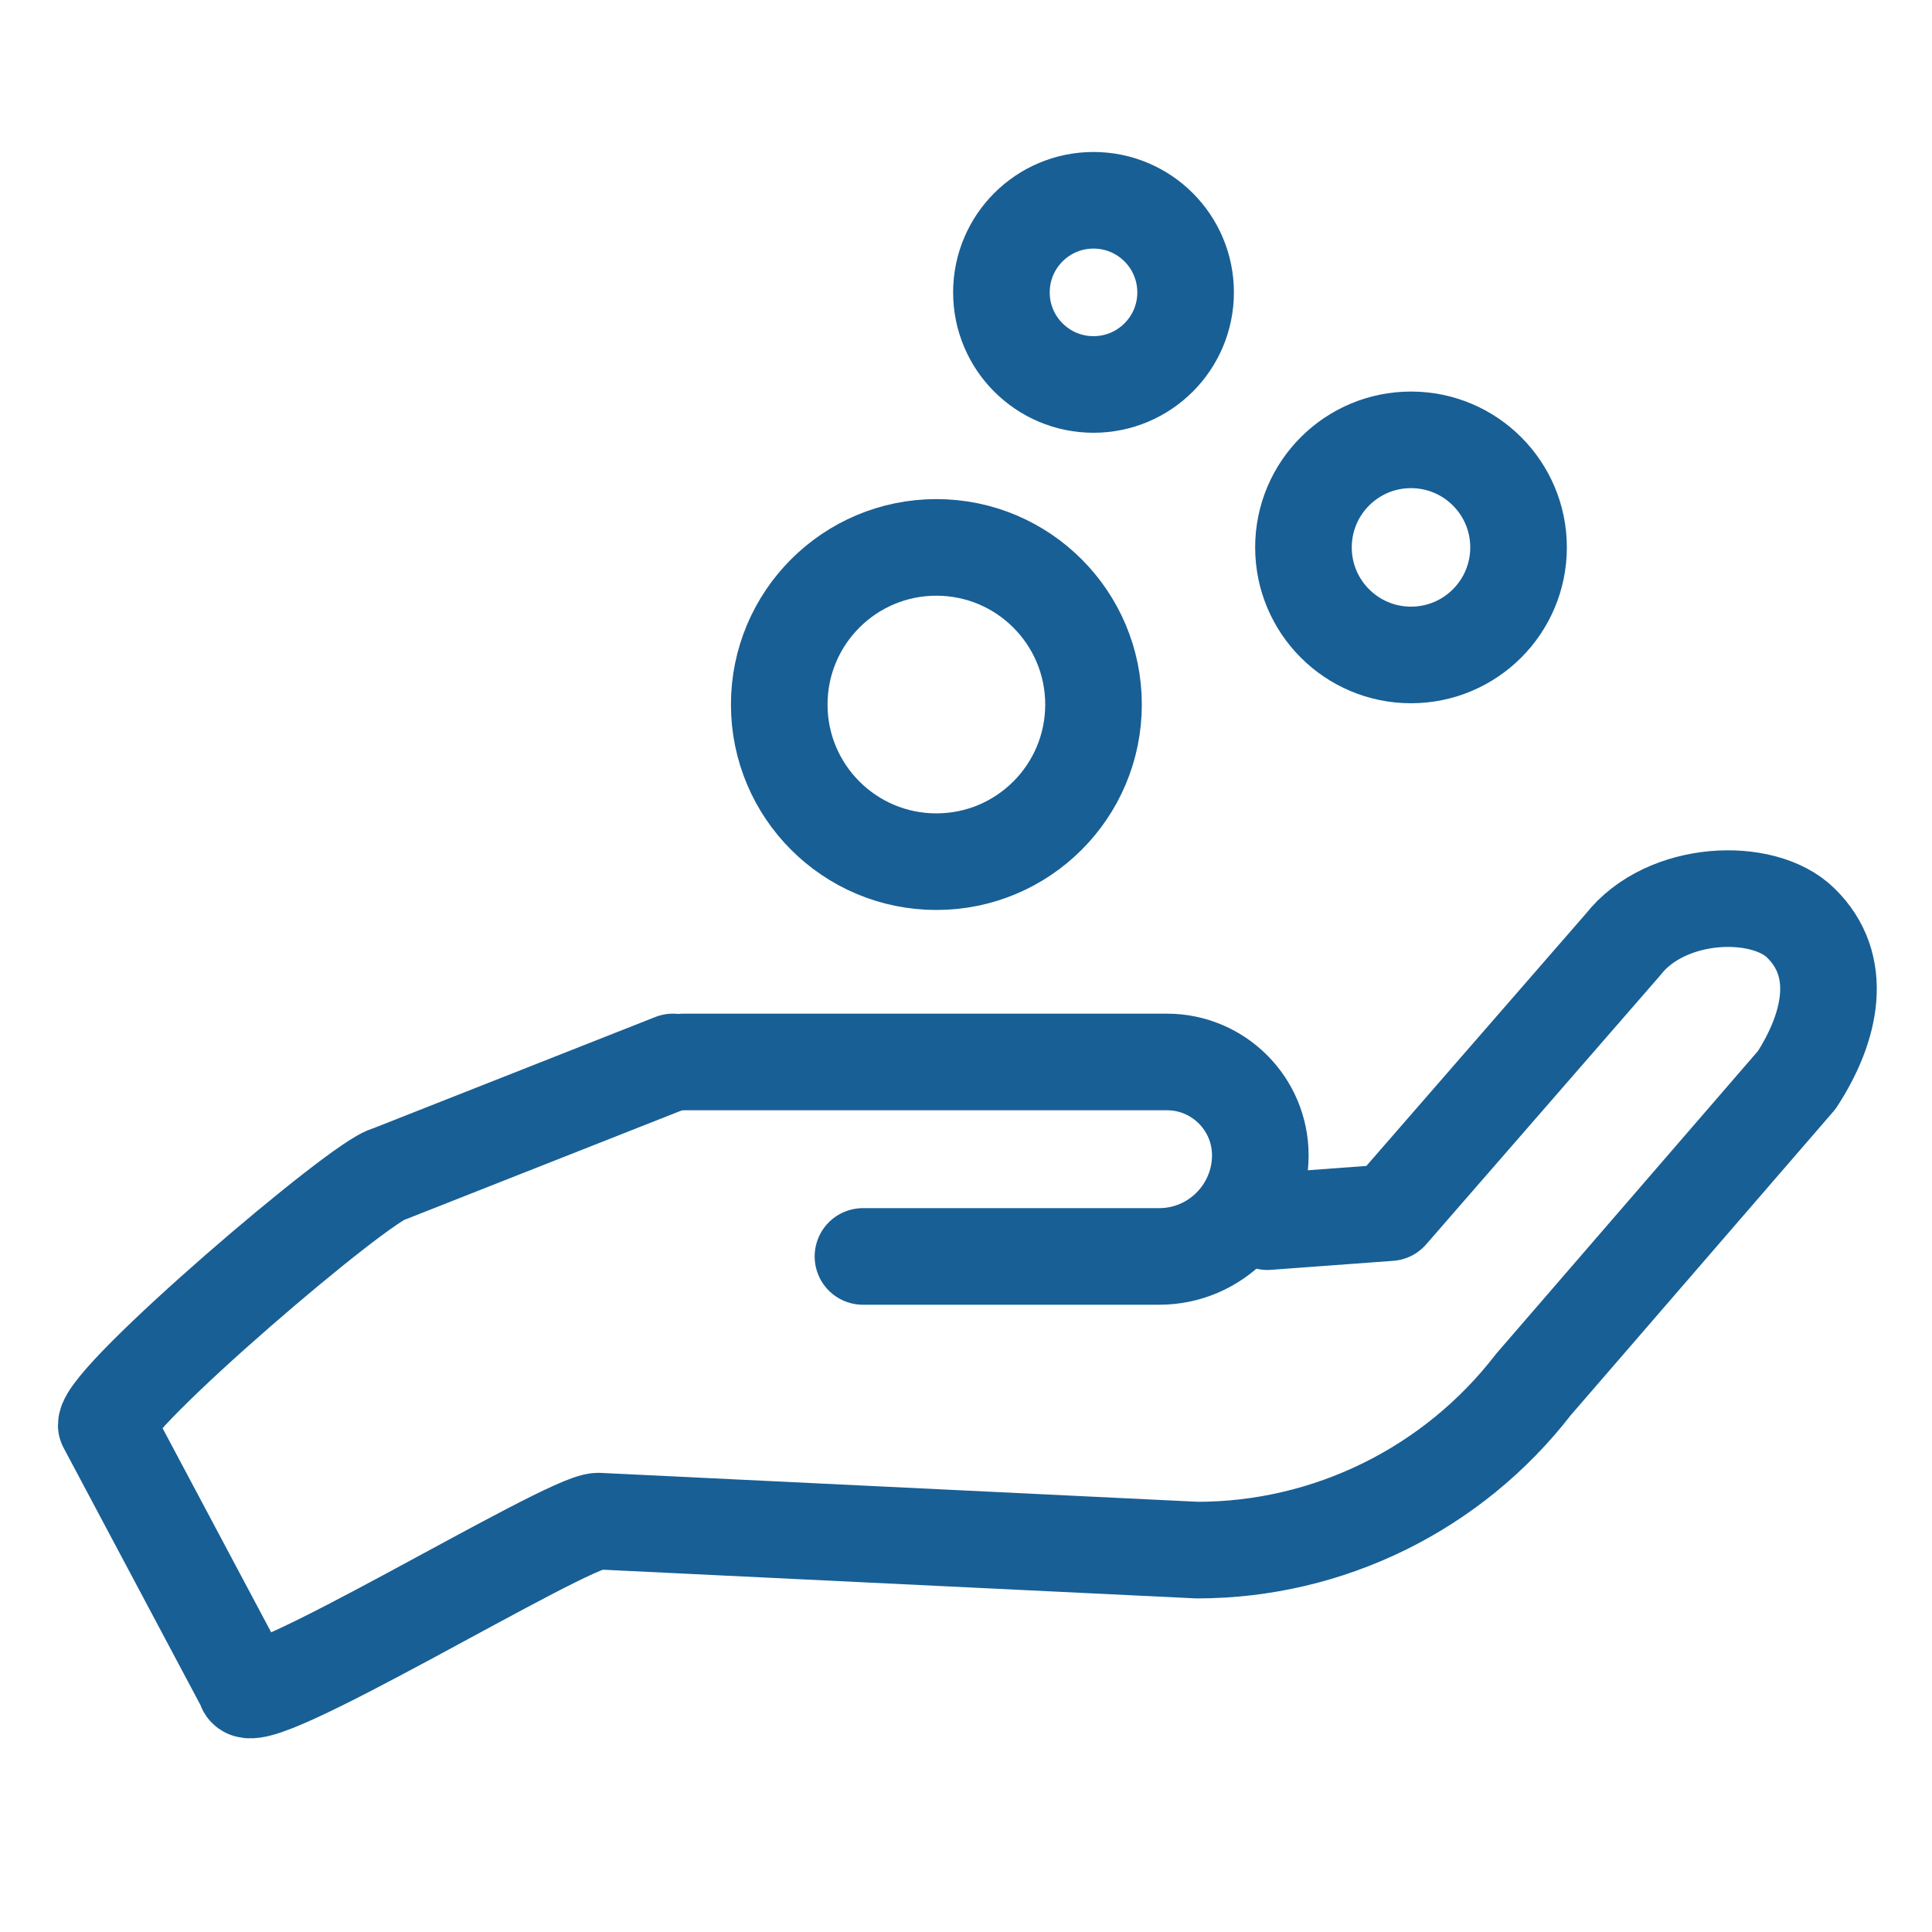
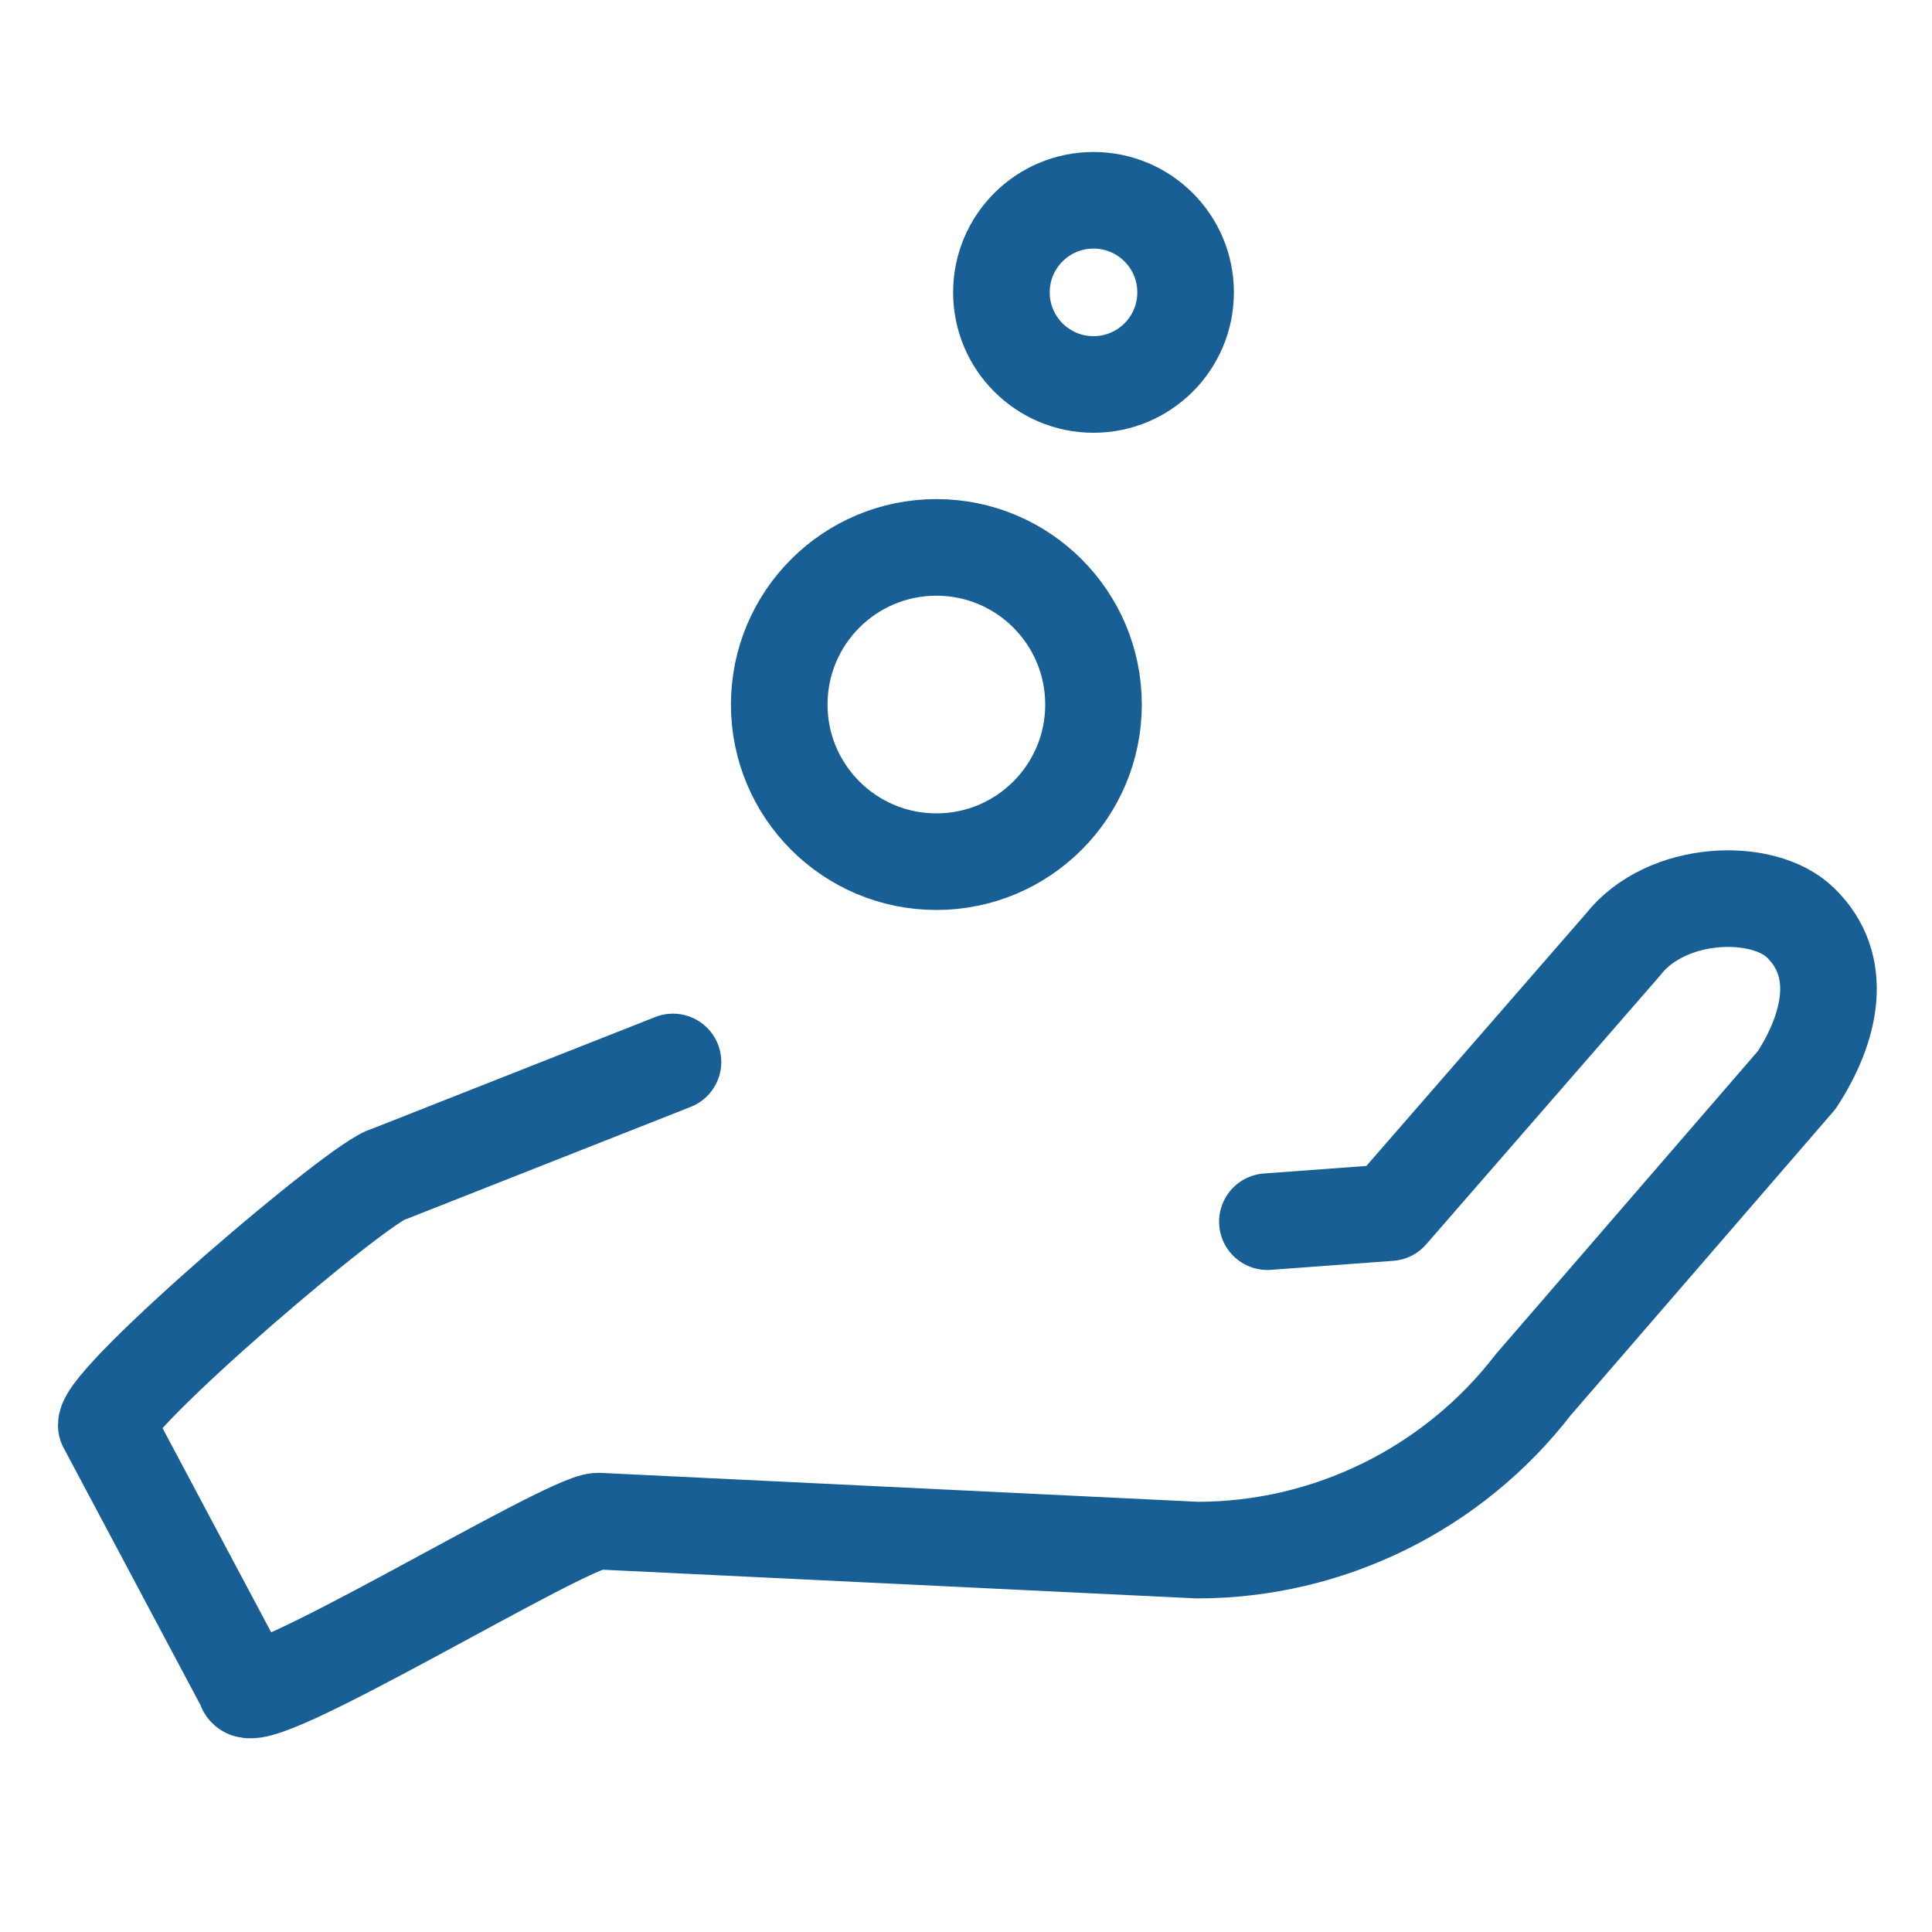
<svg xmlns="http://www.w3.org/2000/svg" version="1.1" id="レイヤー_1" x="0px" y="0px" viewBox="0 0 300 300" style="enable-background:new 0 0 300 300;" xml:space="preserve">
  <style type="text/css">
	.st0{fill:none;stroke:#185F95;stroke-width:15;stroke-linecap:round;stroke-linejoin:round;stroke-miterlimit:10;}
</style>
  <path class="st0" d="M104.5,164.9l-44.1,17.4c-4.2,0.8-43.9,34.7-43.9,39l21.6,40.6c0,4.9,49.8-25.7,54.8-25.7l93,4.5  c20.4,0,39.7-9.5,52.2-25.7l40.9-47.3c5.4-8.3,7.4-17.8,0.6-24.4c-5.8-5.7-20.9-5.2-27.6,3.4l-36.2,41.6c0,0-19,1.4-19,1.4" />
-   <path class="st0" d="M106.1,164.9h75.1c8,0,14.5,6.5,14.5,14.5v0c0,8.6-7,15.7-15.7,15.7h-46" />
  <circle class="st0" cx="145.4" cy="109.4" r="24.4" />
-   <circle class="st0" cx="219.1" cy="85" r="16.7" />
  <circle class="st0" cx="169.8" cy="45.4" r="14.3" />
</svg>